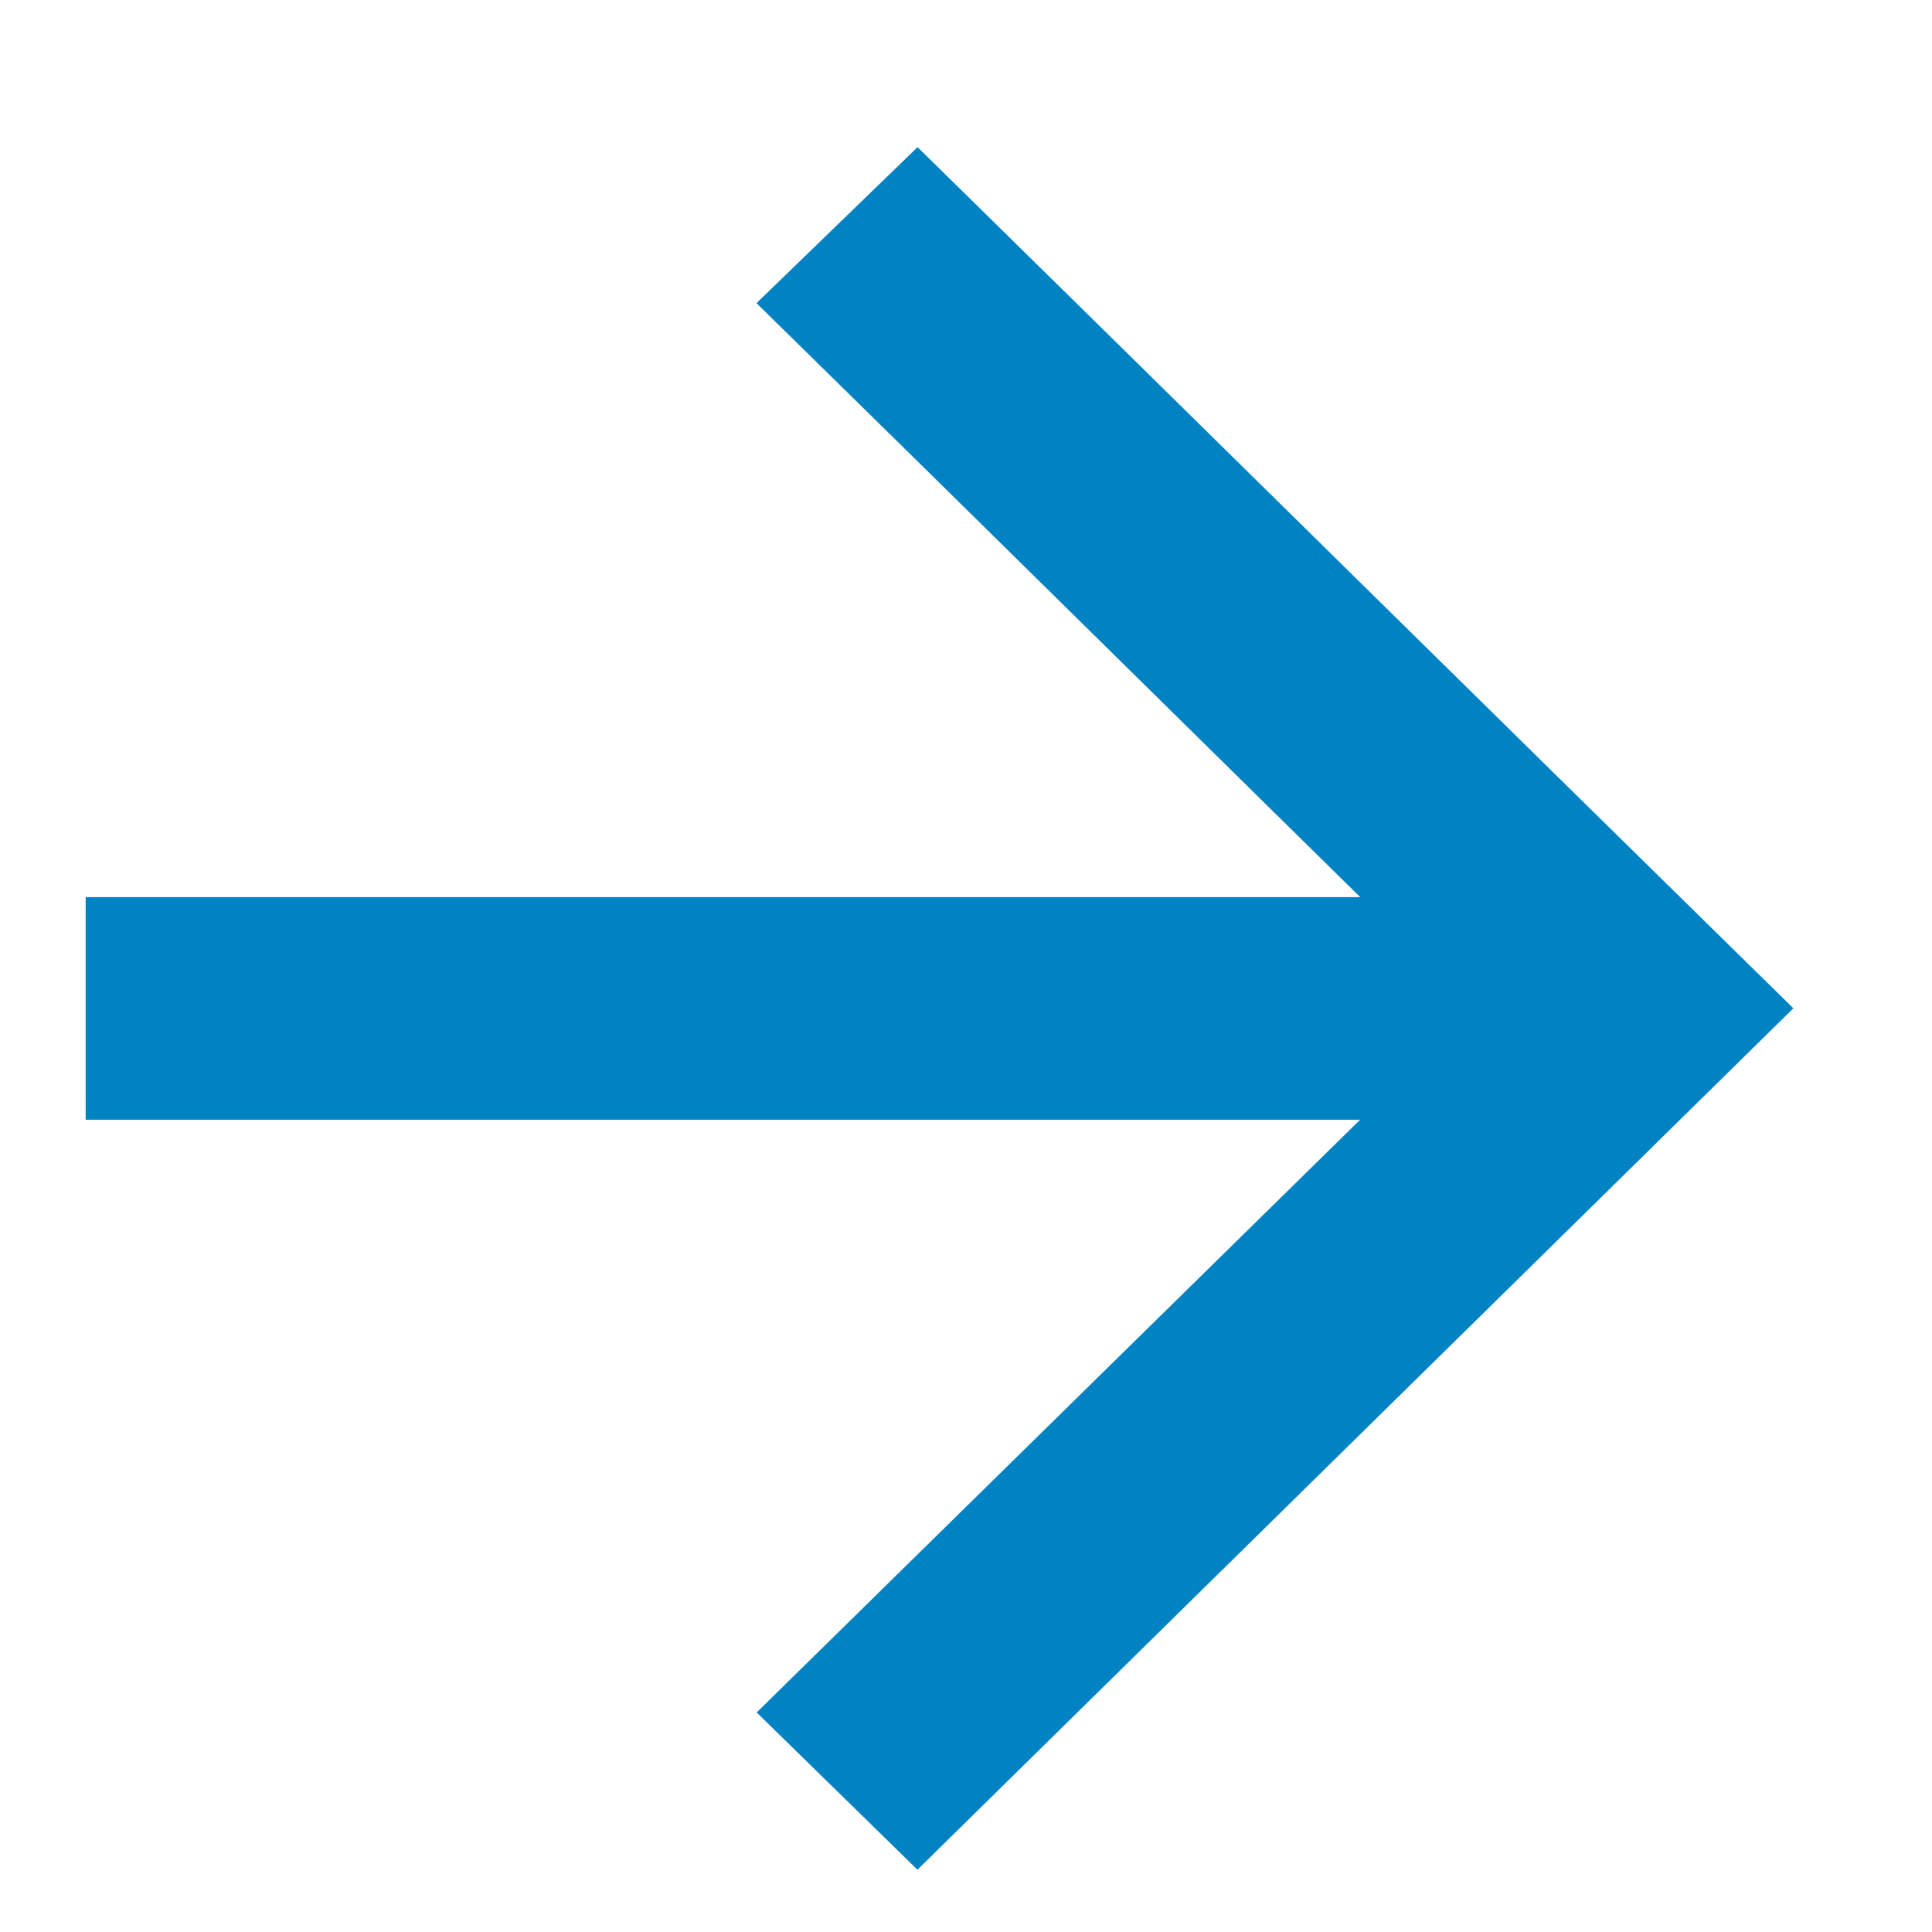
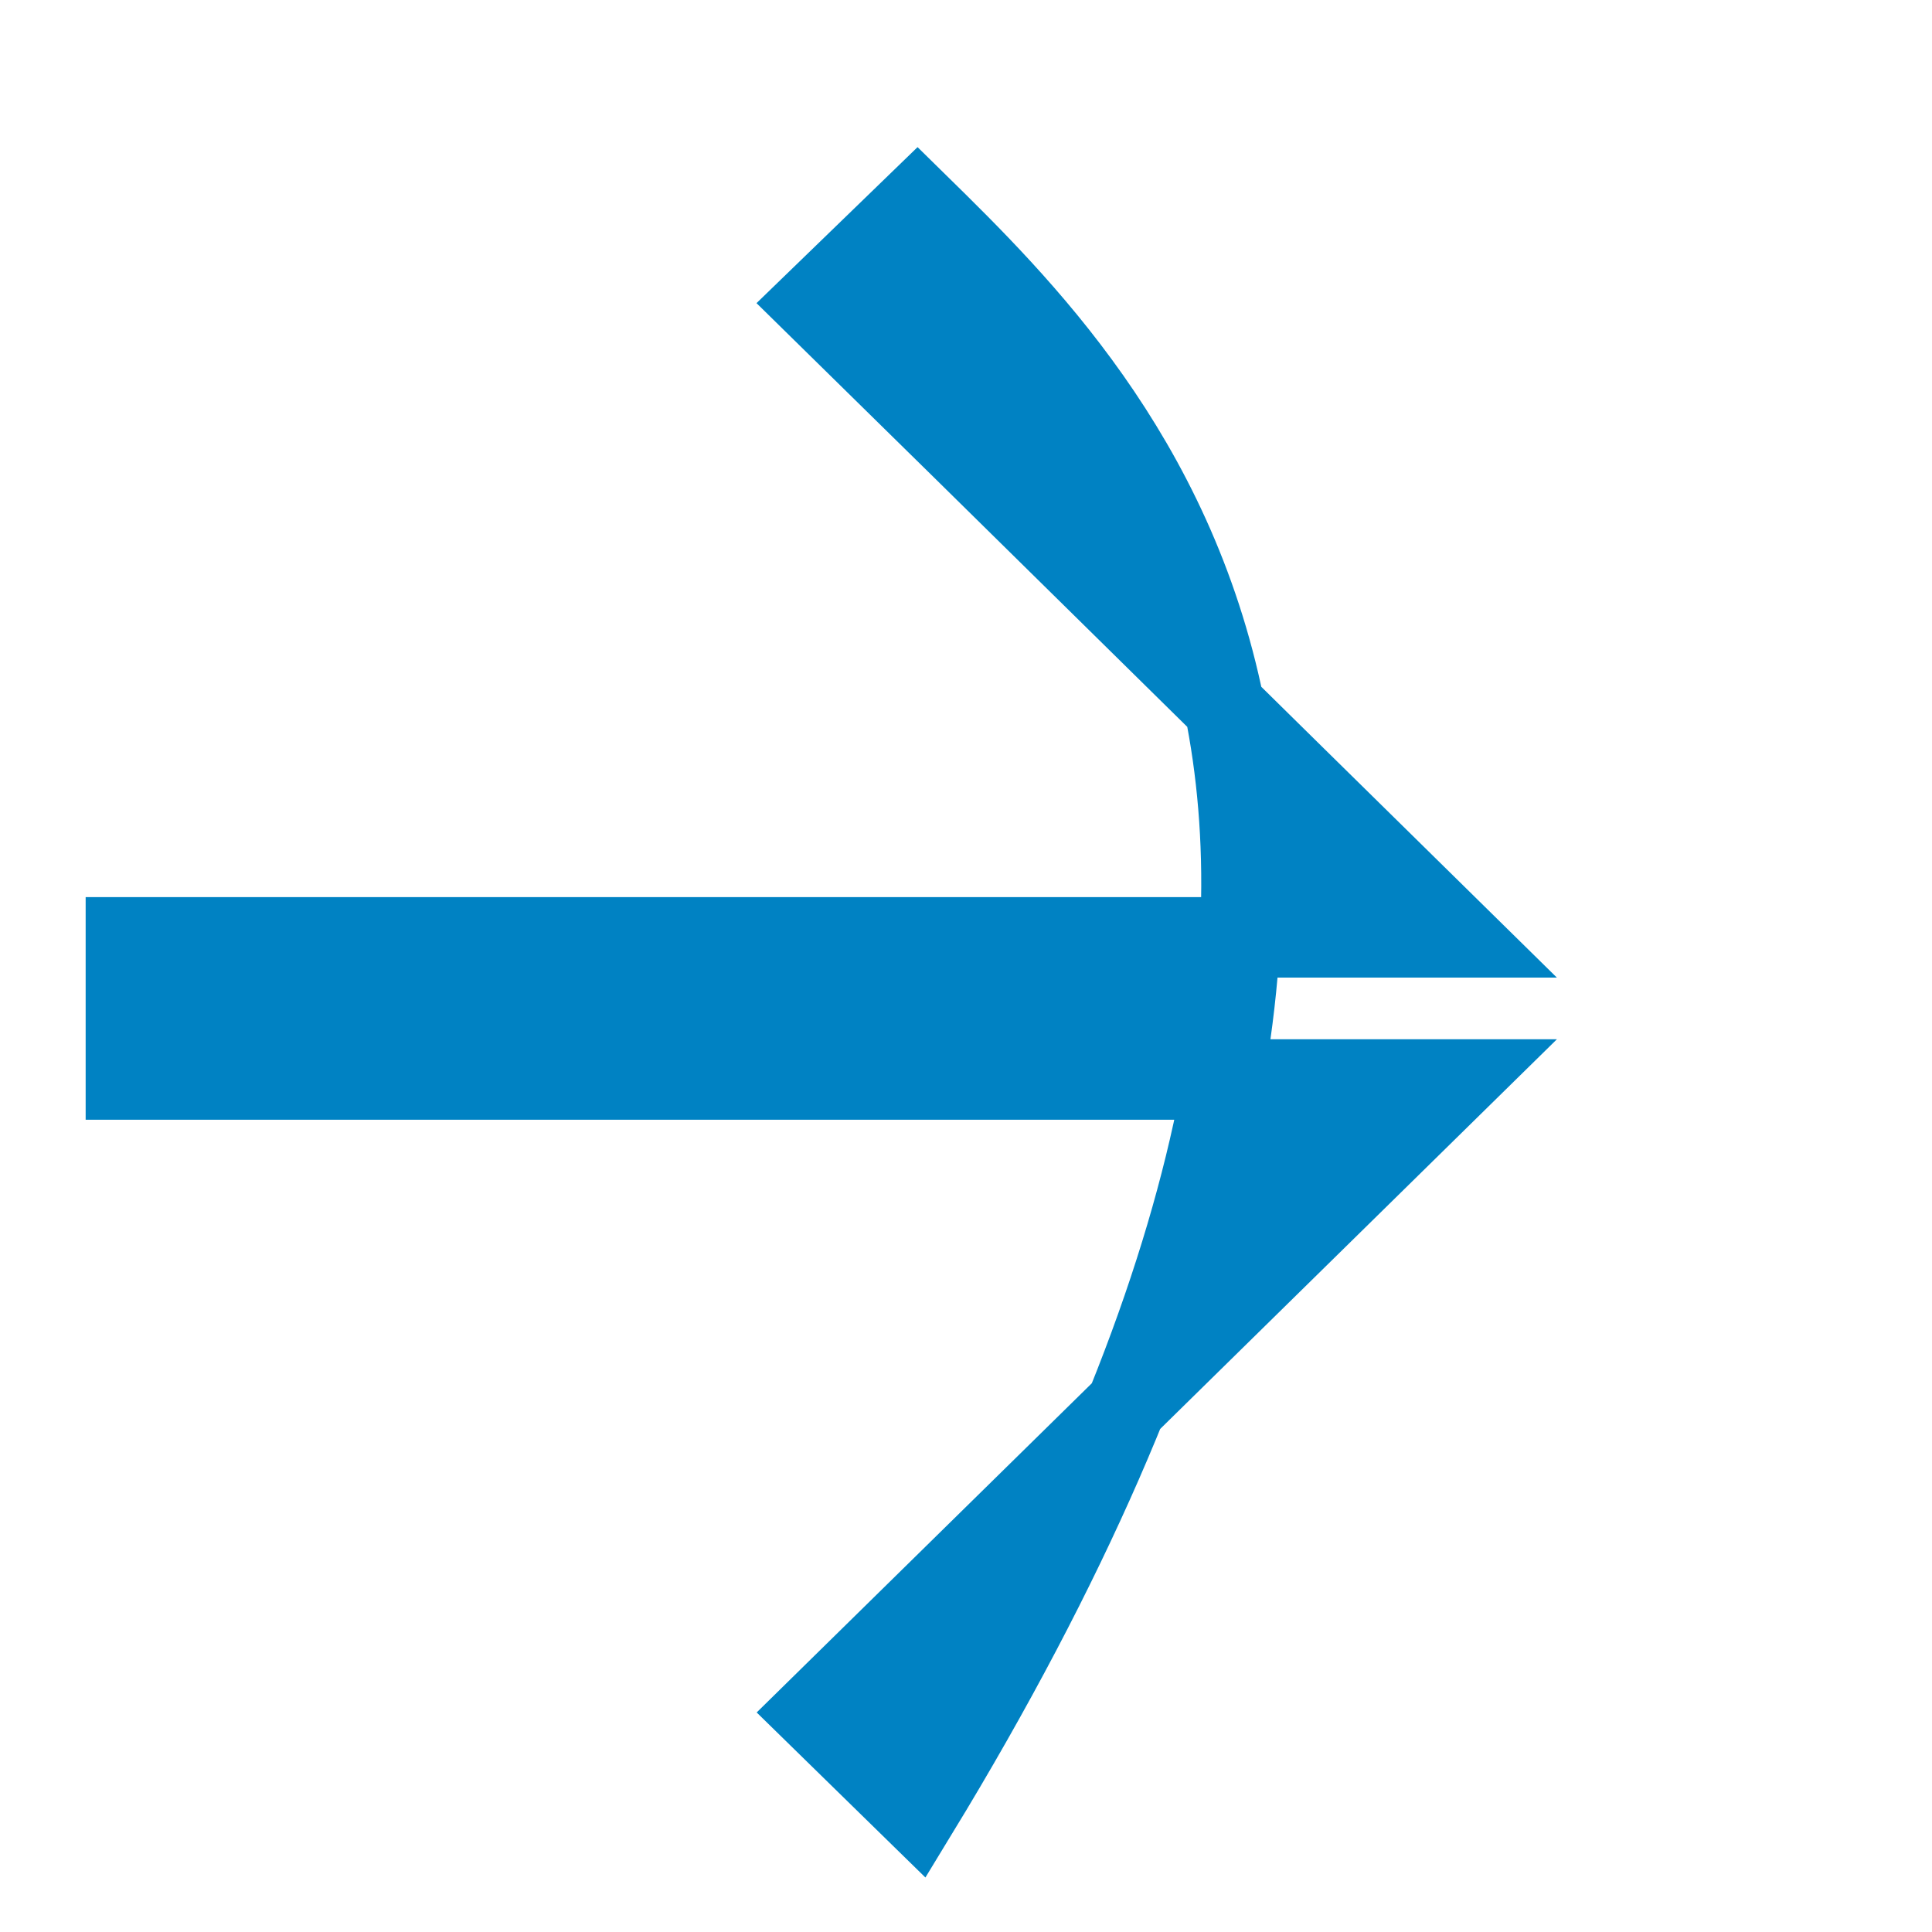
<svg xmlns="http://www.w3.org/2000/svg" width="12" height="12" viewBox="0 0 12 12" fill="none">
-   <path fill-rule="evenodd" clip-rule="evenodd" d="M5.698 11.263L10.782 6.263C9.507 5.013 6.973 2.514 5.698 1.263L5.057 1.884C6.204 3.009 7.721 4.507 9.059 5.822H0.782V6.705H9.059L5.057 10.636L5.698 11.263Z" fill="#0082C3" stroke="#0082C3" stroke-width="0.5" />
+   <path fill-rule="evenodd" clip-rule="evenodd" d="M5.698 11.263C9.507 5.013 6.973 2.514 5.698 1.263L5.057 1.884C6.204 3.009 7.721 4.507 9.059 5.822H0.782V6.705H9.059L5.057 10.636L5.698 11.263Z" fill="#0082C3" stroke="#0082C3" stroke-width="0.5" />
</svg>